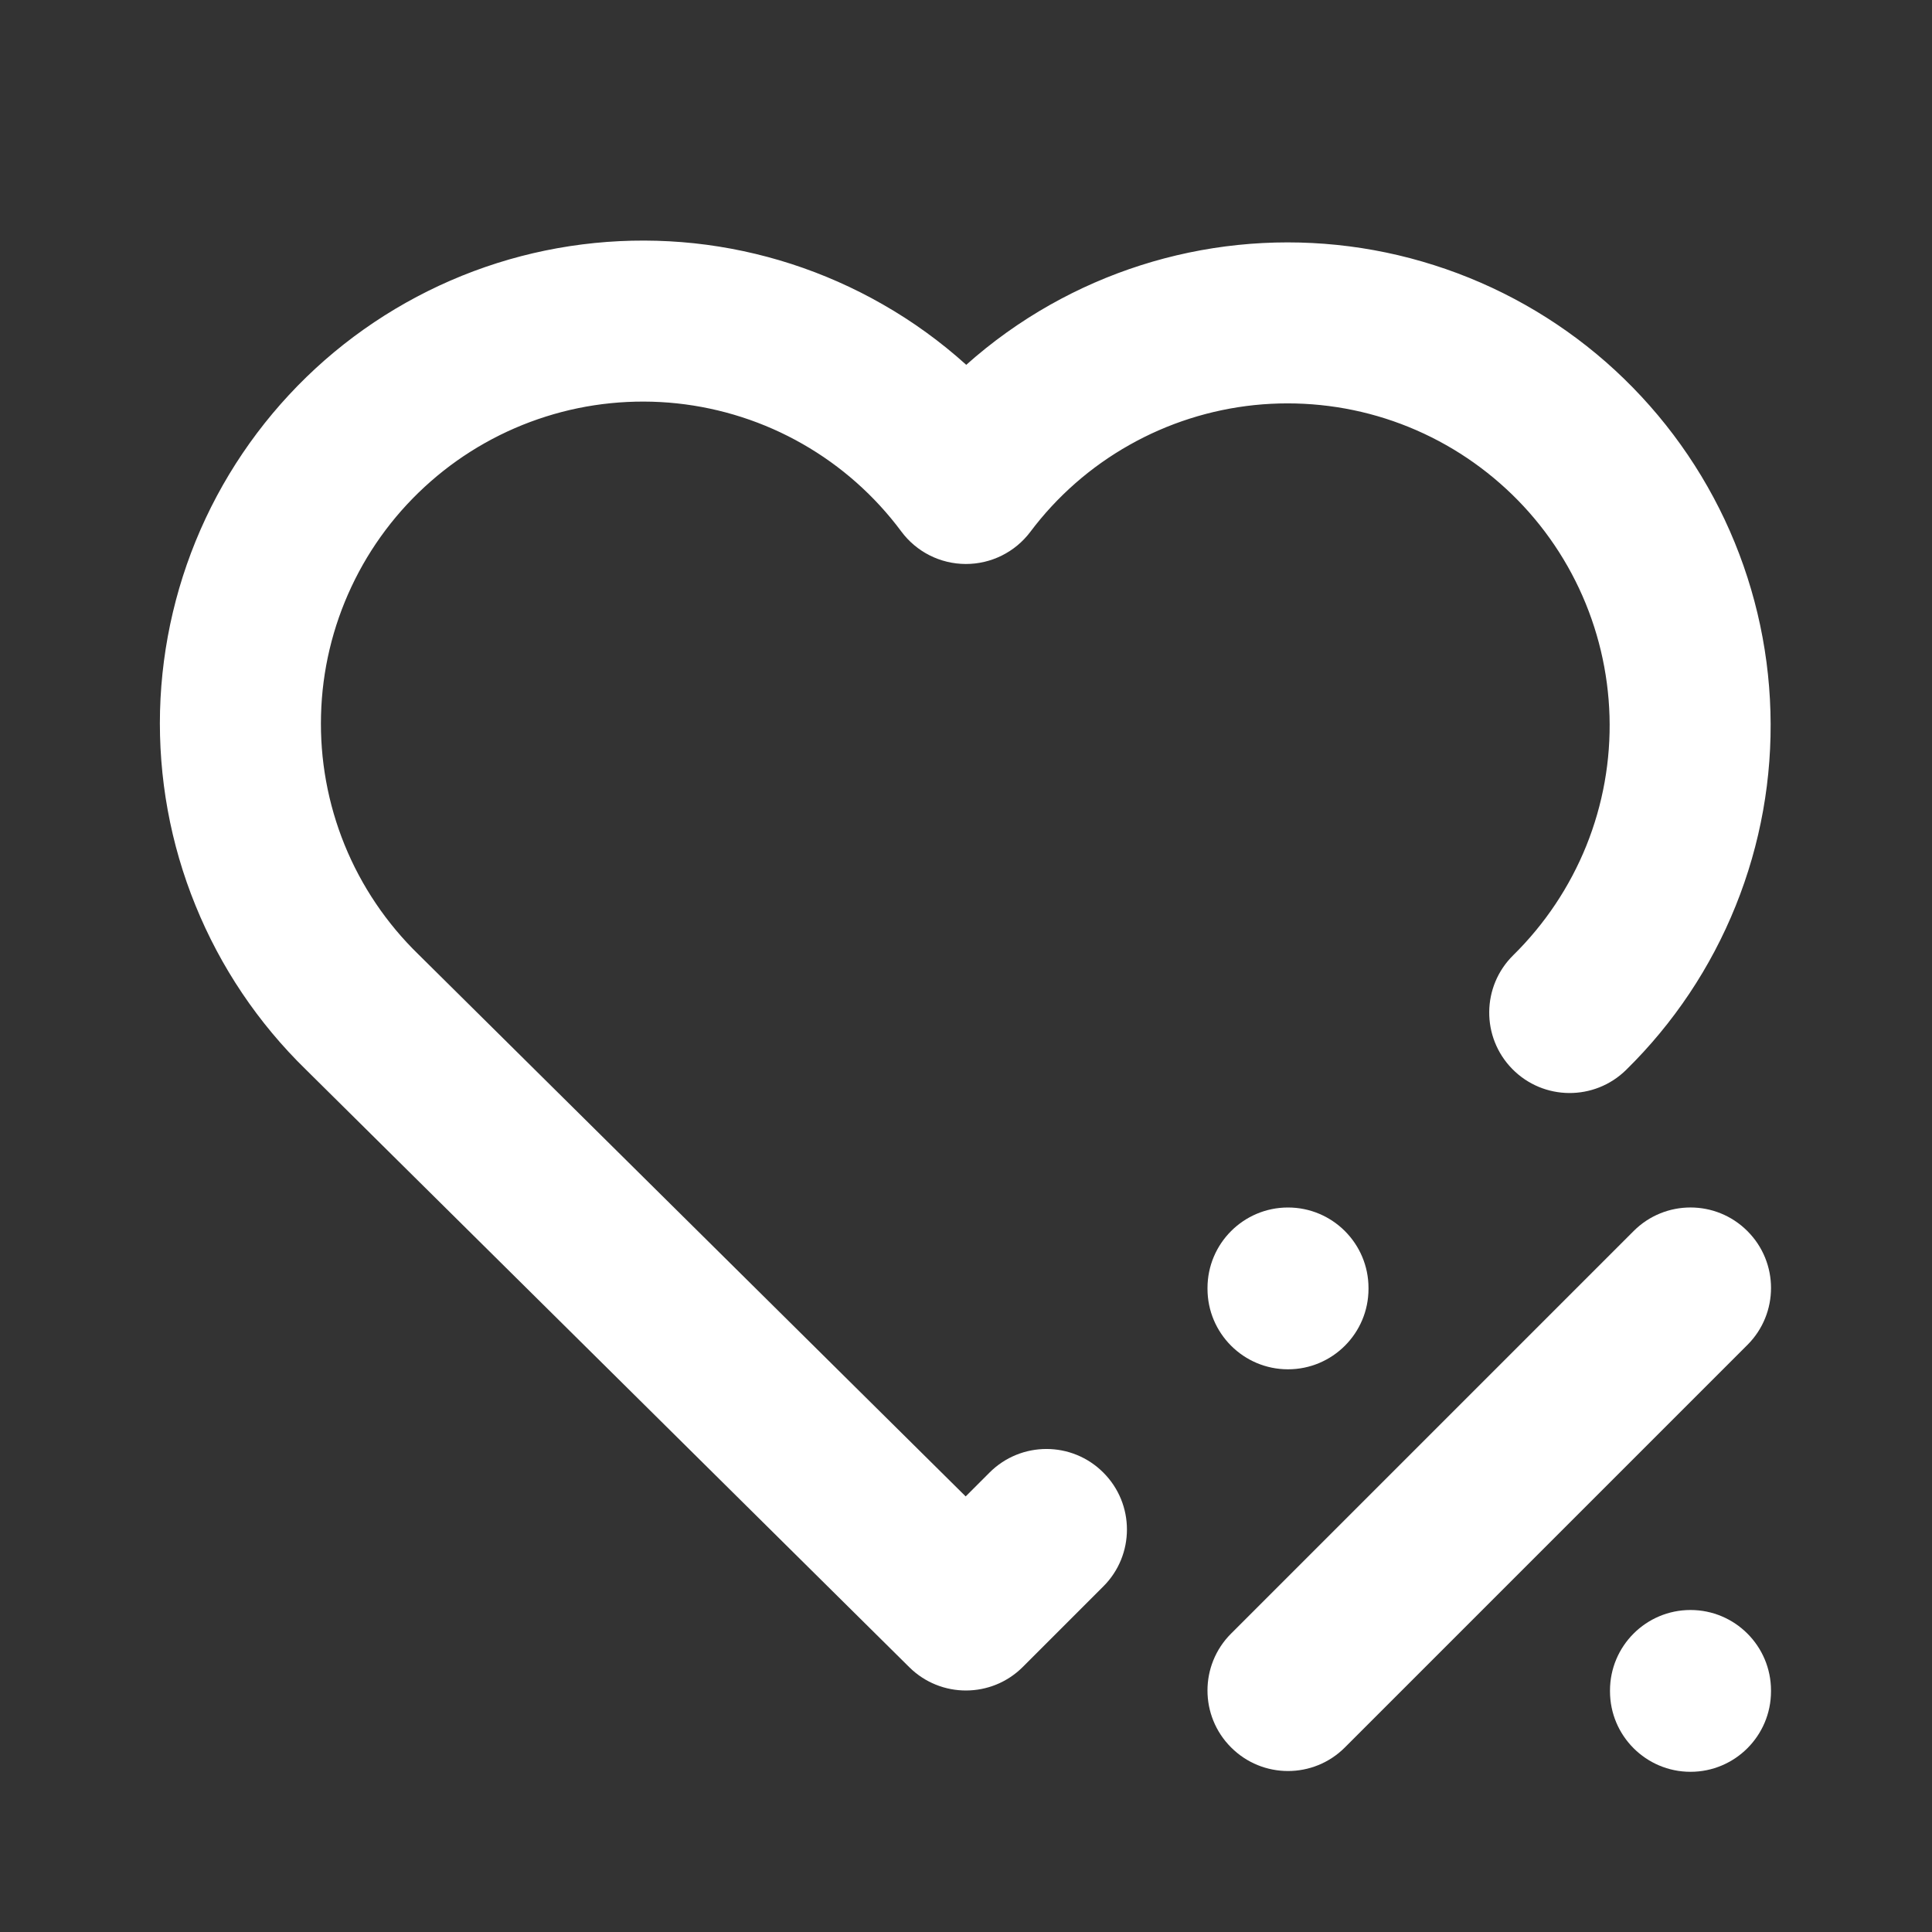
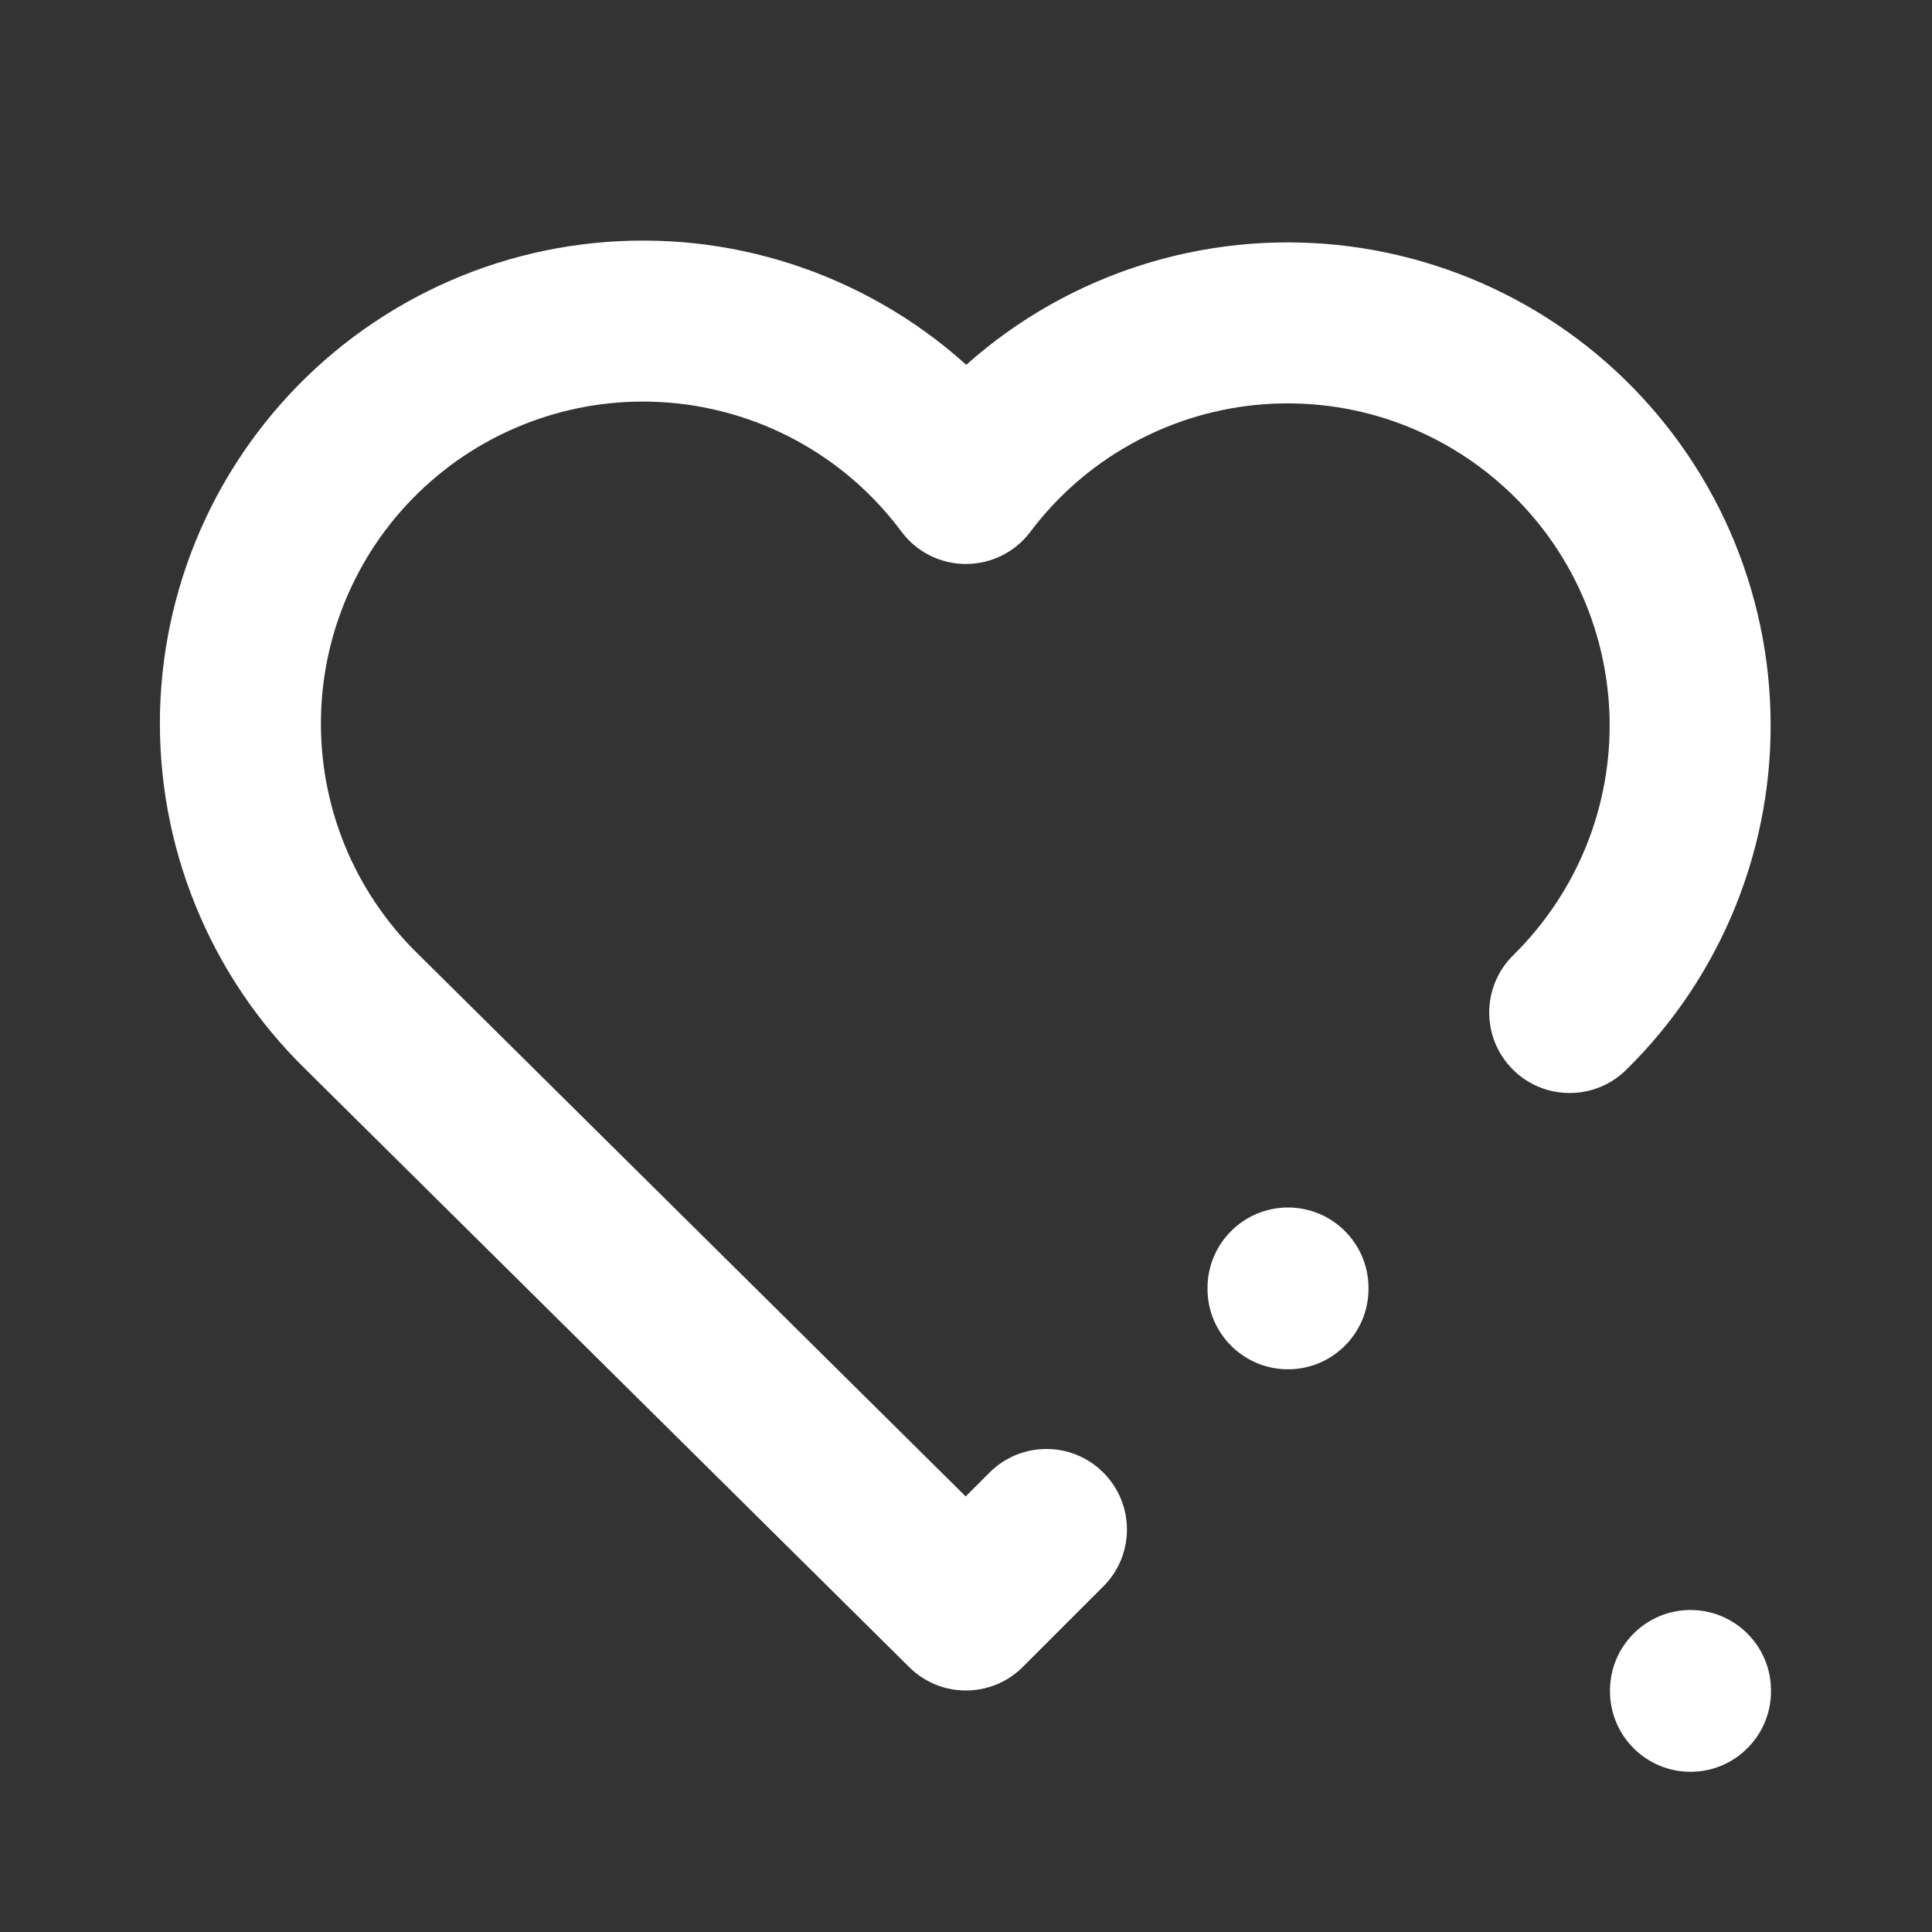
<svg xmlns="http://www.w3.org/2000/svg" width="24" height="24" viewBox="0 0 24 24" fill="none">
  <rect x="0" y="0" width="24" height="24" fill="#333333" stroke="none" />
  <path fill-rule="evenodd" clip-rule="evenodd" d="M8.411 5.011C7.862 4.953 7.306 5.008 6.78 5.175C6.253 5.342 5.767 5.615 5.352 5.979C4.936 6.343 4.6 6.789 4.366 7.288C4.131 7.788 4.002 8.331 3.988 8.883C3.973 9.435 4.073 9.984 4.281 10.496C4.489 11.007 4.801 11.47 5.197 11.855L5.203 11.861L5.203 11.861L11.996 18.589L12.292 18.293C12.683 17.902 13.316 17.902 13.706 18.293C14.097 18.683 14.097 19.317 13.706 19.707L12.706 20.707C12.317 21.096 11.687 21.098 11.296 20.711L3.799 13.286C3.207 12.709 2.74 12.015 2.429 11.249C2.116 10.482 1.967 9.659 1.988 8.831C2.01 8.003 2.203 7.188 2.555 6.438C2.907 5.689 3.411 5.02 4.034 4.474C4.657 3.929 5.387 3.518 6.176 3.268C6.966 3.018 7.799 2.935 8.623 3.022C9.446 3.11 10.243 3.368 10.962 3.779C11.336 3.992 11.685 4.245 12.003 4.532C12.321 4.248 12.669 3.999 13.042 3.788C13.761 3.382 14.556 3.128 15.377 3.043C16.198 2.958 17.029 3.043 17.815 3.294C18.602 3.544 19.329 3.954 19.95 4.498C20.571 5.043 21.073 5.709 21.425 6.456C21.776 7.203 21.97 8.015 21.993 8.84C22.017 9.666 21.87 10.487 21.561 11.253C21.253 12.019 20.789 12.713 20.2 13.291C19.806 13.678 19.173 13.673 18.786 13.279C18.399 12.885 18.405 12.252 18.799 11.865C19.191 11.479 19.5 11.016 19.706 10.506C19.912 9.995 20.01 9.447 19.994 8.897C19.978 8.347 19.849 7.806 19.615 7.308C19.381 6.81 19.046 6.365 18.632 6.003C18.218 5.64 17.733 5.366 17.209 5.199C16.684 5.032 16.131 4.976 15.583 5.032C15.036 5.089 14.506 5.258 14.027 5.529C13.547 5.8 13.129 6.167 12.799 6.607C12.609 6.859 12.312 7.007 11.996 7.006C11.681 7.005 11.385 6.856 11.197 6.603C10.867 6.159 10.45 5.789 9.97 5.515C9.491 5.241 8.96 5.07 8.411 5.011Z" fill="white" />
-   <path fill-rule="evenodd" clip-rule="evenodd" d="M21.707 15.293C22.098 15.683 22.098 16.317 21.707 16.707L16.707 21.707C16.317 22.098 15.683 22.098 15.293 21.707C14.902 21.317 14.902 20.683 15.293 20.293L20.293 15.293C20.683 14.902 21.317 14.902 21.707 15.293Z" fill="white" />
  <path fill-rule="evenodd" clip-rule="evenodd" d="M21 20C21.552 20 22 20.448 22 21V21.01C22 21.562 21.552 22.01 21 22.01C20.448 22.01 20 21.562 20 21.01V21C20 20.448 20.448 20 21 20Z" fill="white" />
  <path fill-rule="evenodd" clip-rule="evenodd" d="M16 15C16.552 15 17 15.448 17 16V16.01C17 16.562 16.552 17.01 16 17.01C15.448 17.01 15 16.562 15 16.01V16C15 15.448 15.448 15 16 15Z" fill="white" />
</svg>